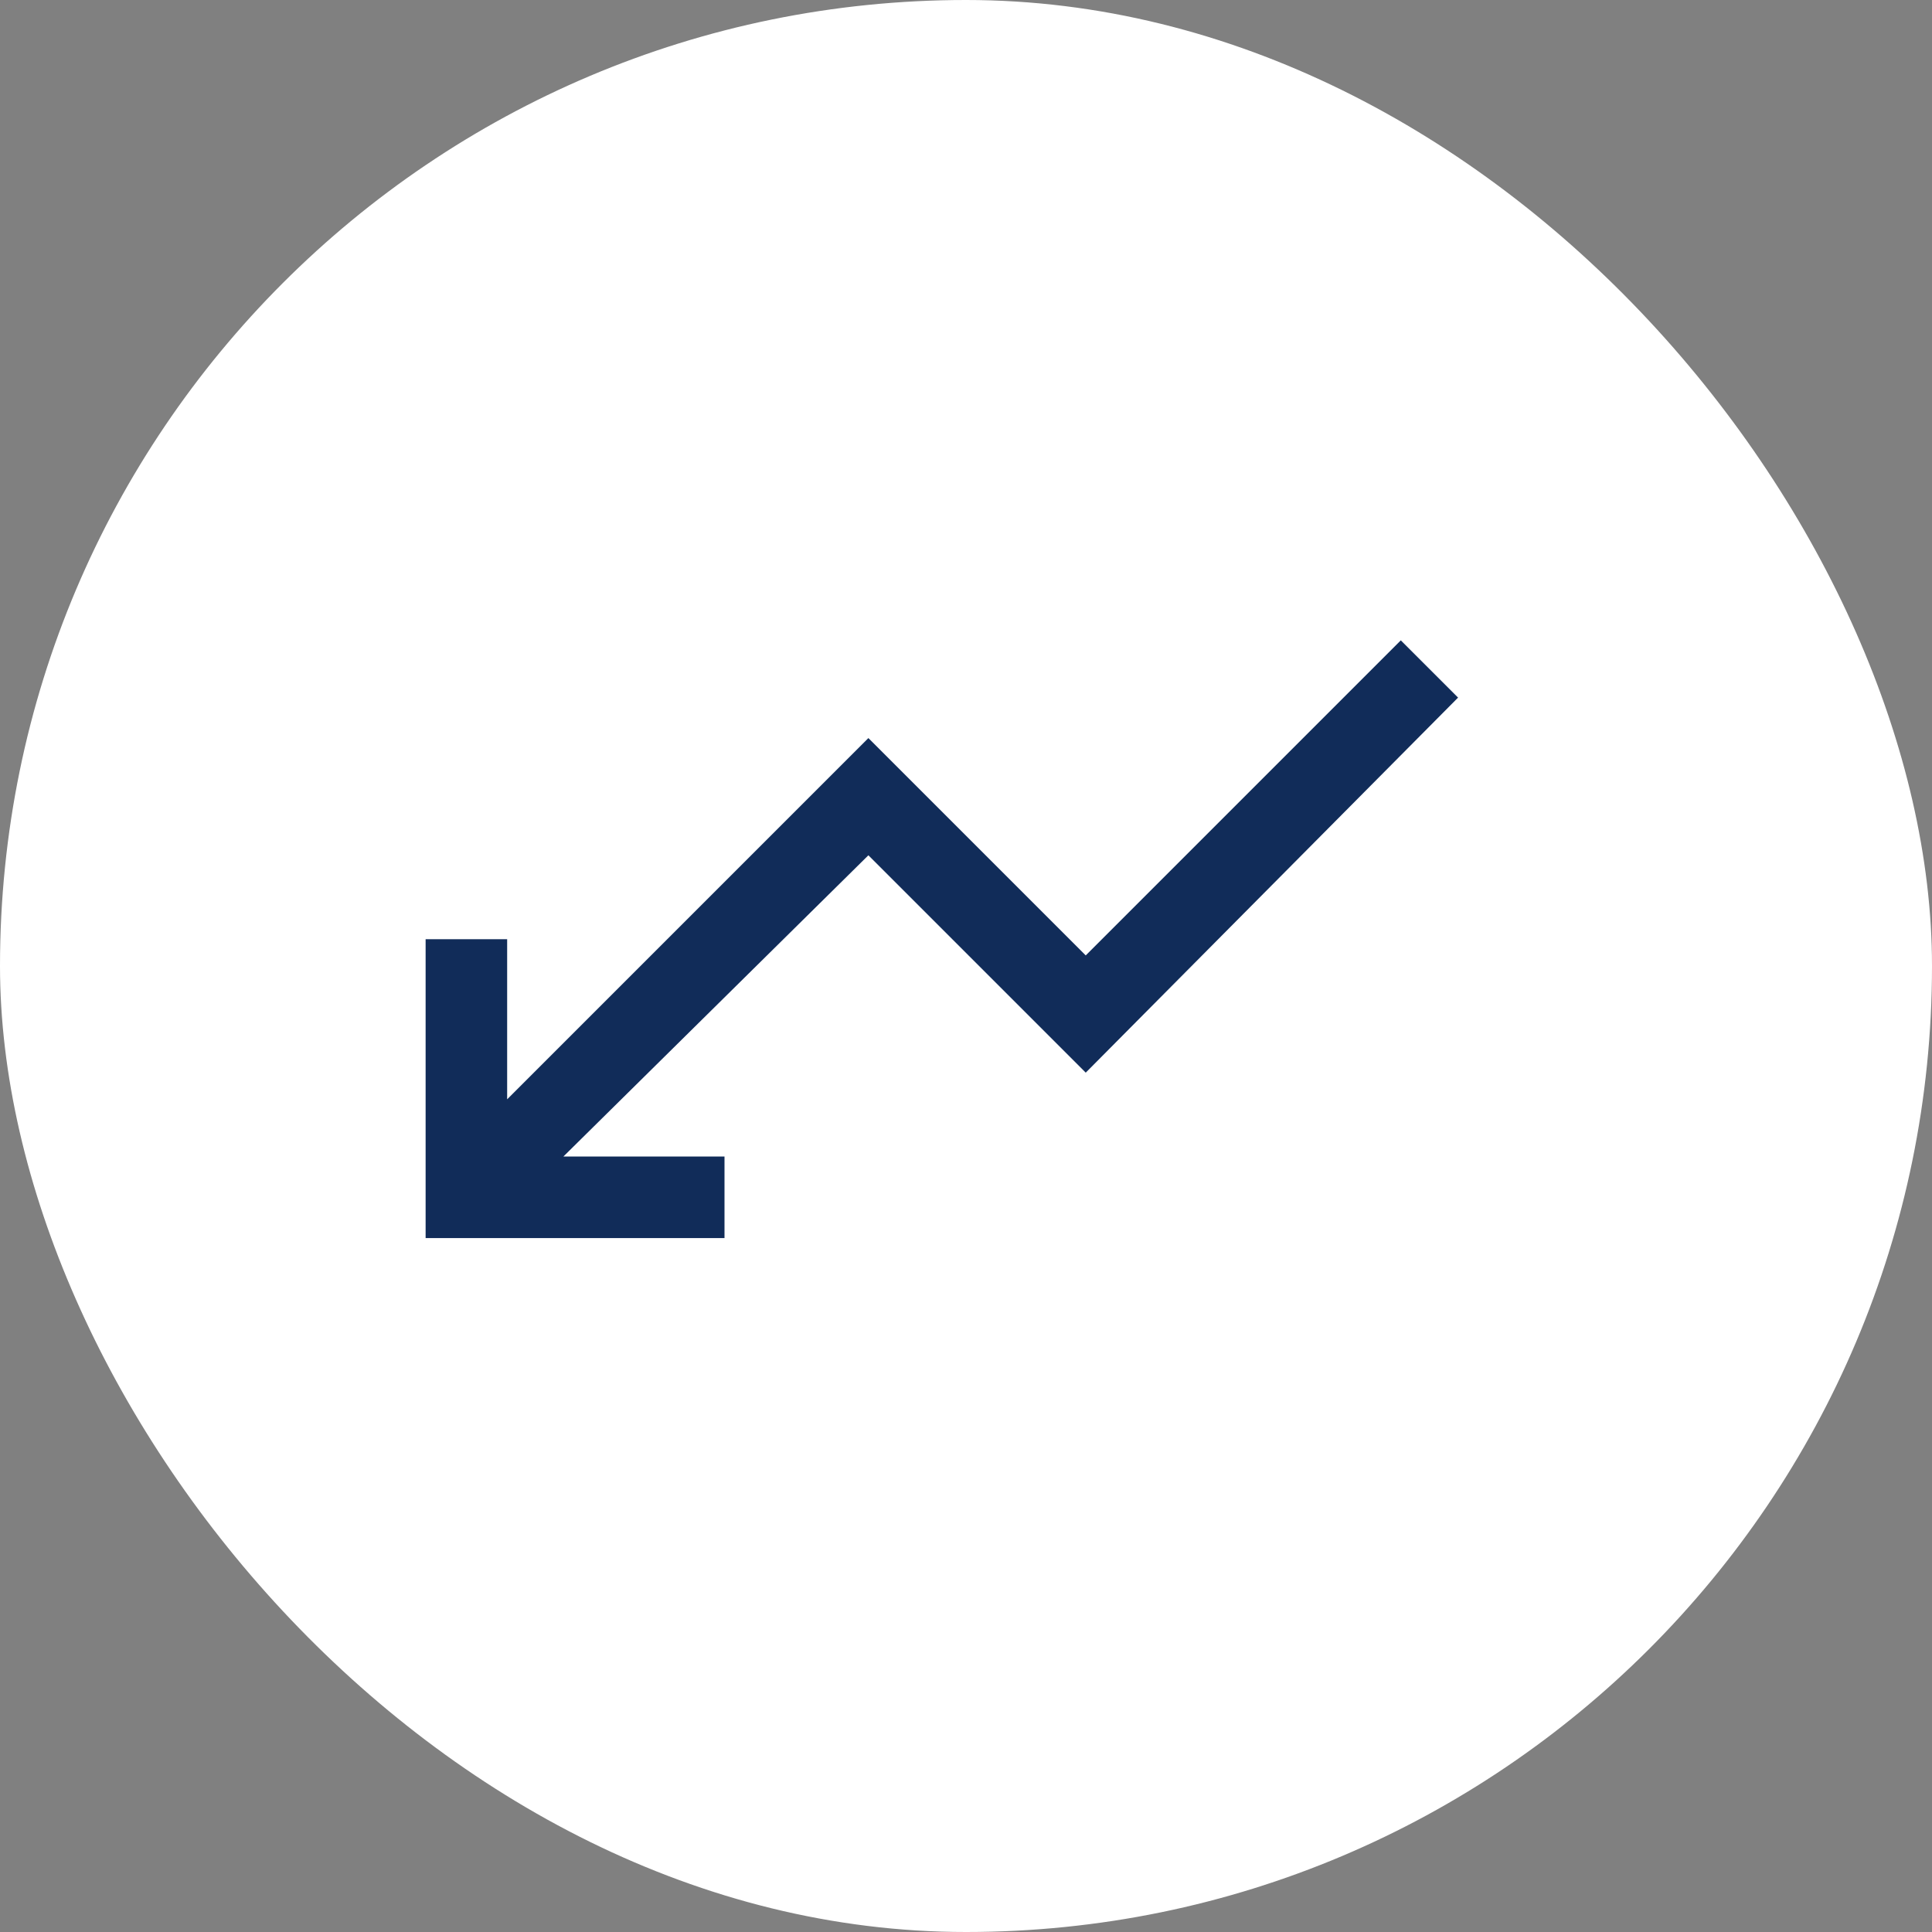
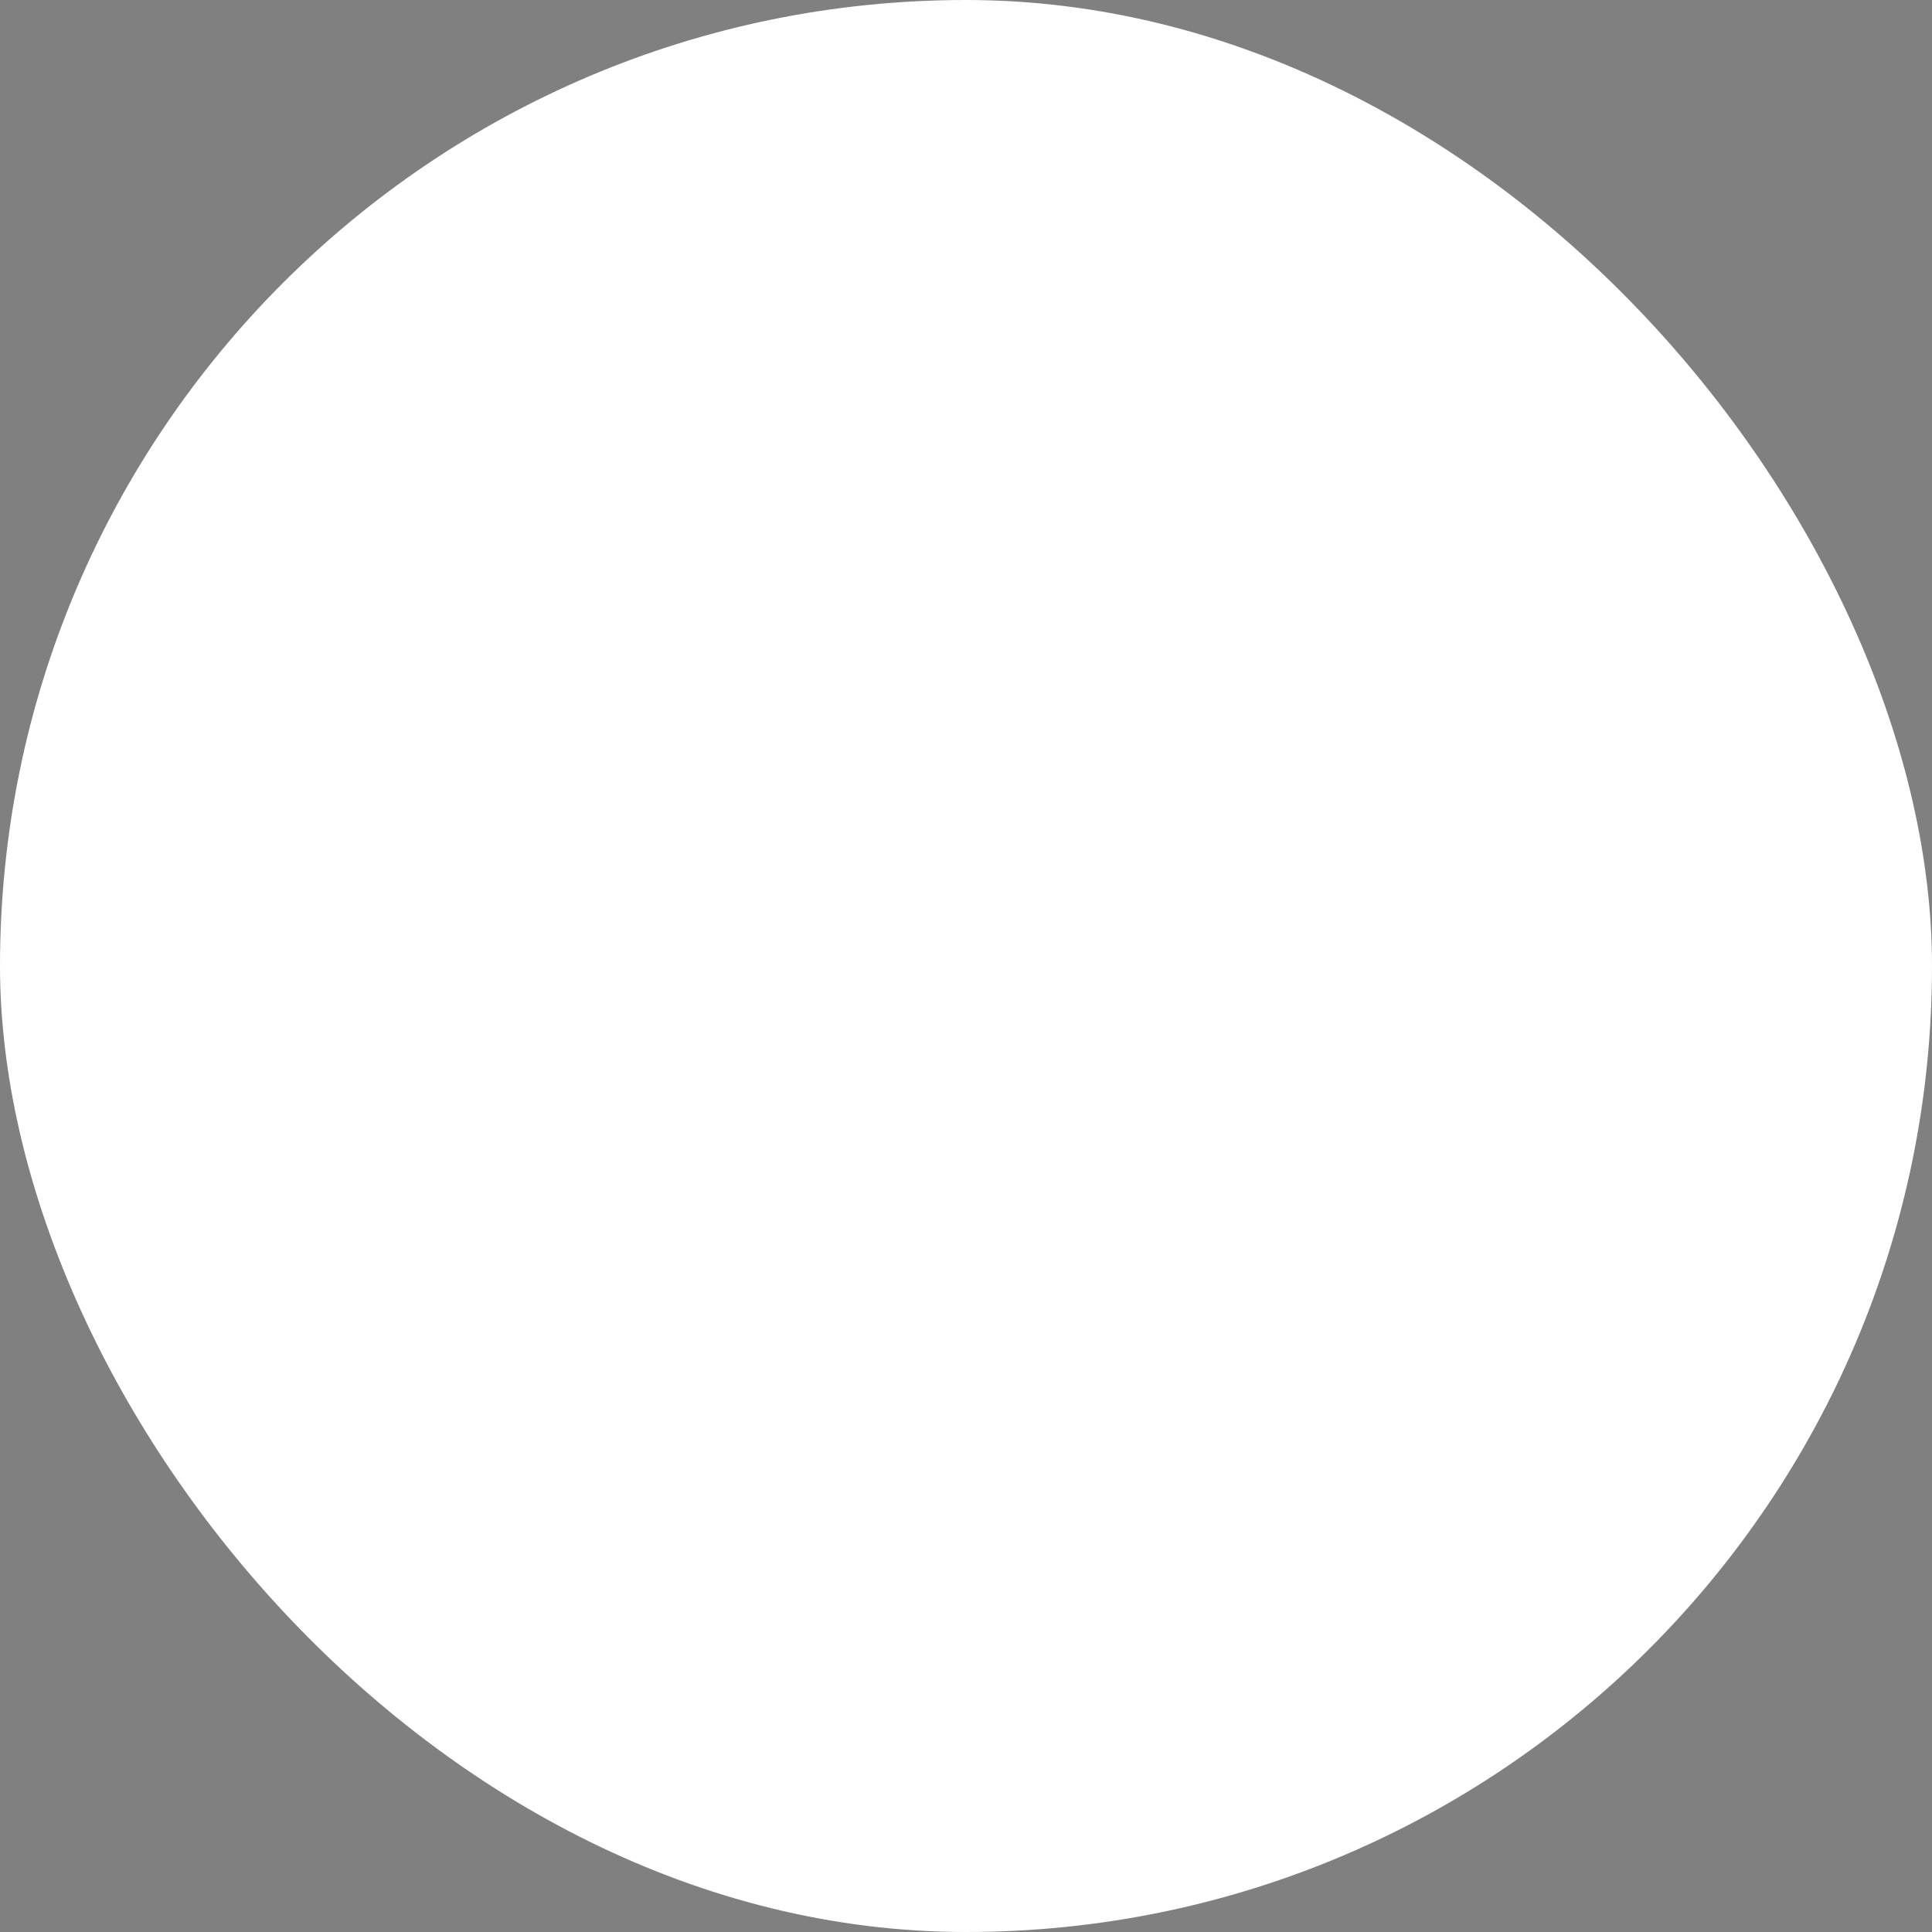
<svg xmlns="http://www.w3.org/2000/svg" width="40" height="40" viewBox="0 0 40 40" fill="none">
  <rect x="0" y="0" width="40" height="40" fill="#808080" stroke="none" />
  <rect width="40" height="40" rx="20" fill="white" />
-   <path d="M29.002 13.258L30.188 14.443L22.479 22.208L17.979 17.708L11.664 23.945L15 23.945L15 25.633L8.812 25.633L8.812 19.445L10.5 19.445L10.5 22.76L17.979 15.281L22.479 19.781L29.002 13.258Z" fill="#112C59" />
</svg>